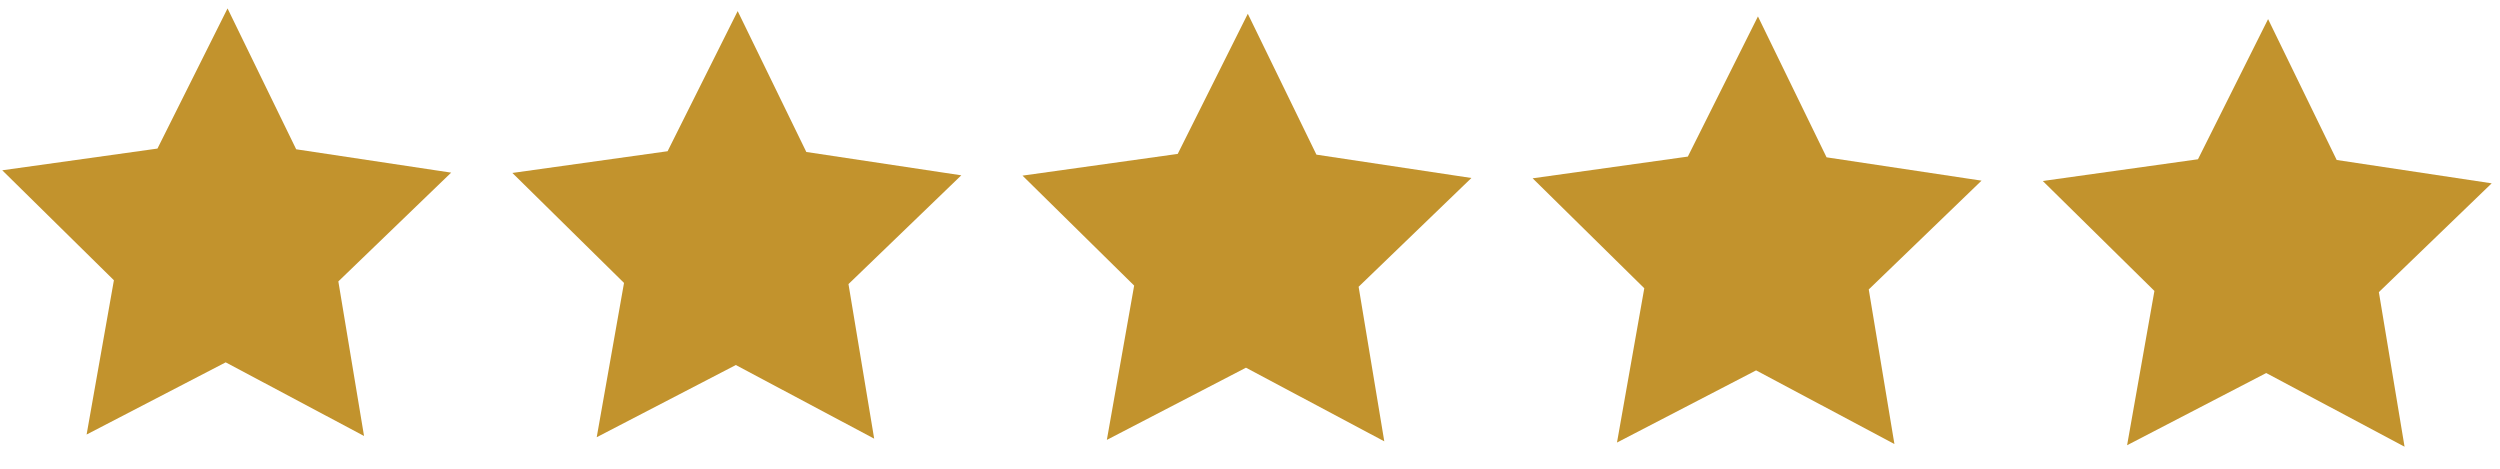
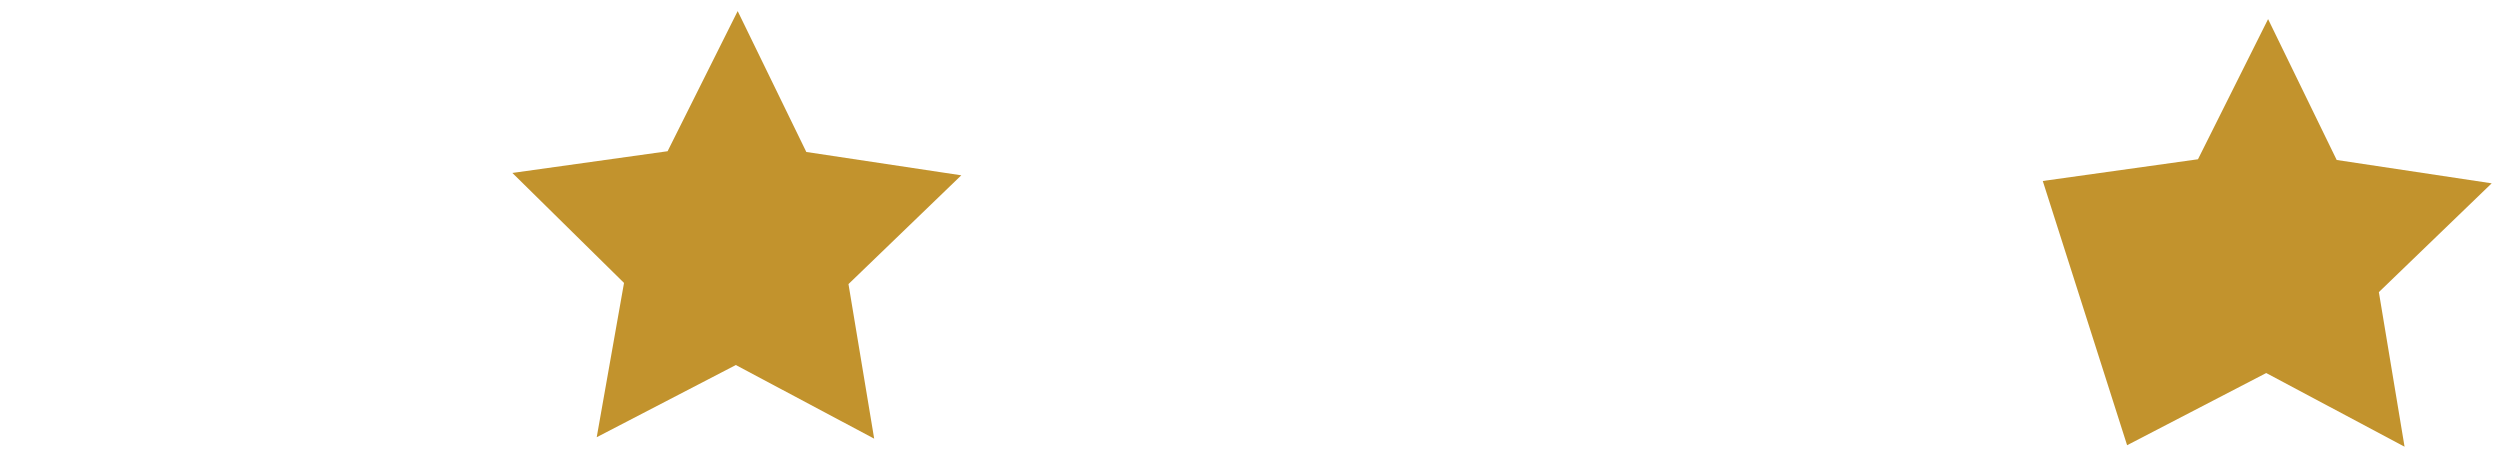
<svg xmlns="http://www.w3.org/2000/svg" width="112" height="21" viewBox="0 0 112 21" fill="none">
-   <path fill-rule="evenodd" clip-rule="evenodd" d="M10.111 16.233L3.88 19.467L5.103 12.555L0.101 7.629L7.054 6.656L10.194 0.377L13.269 6.688L20.212 7.734L15.158 12.607L16.309 19.532L10.111 16.233Z" fill="#C2932D" />
  <path fill-rule="evenodd" clip-rule="evenodd" d="M32.965 16.353L26.733 19.587L27.956 12.675L22.954 7.748L29.908 6.775L33.048 0.497L36.123 6.808L43.066 7.854L38.012 12.727L39.163 19.652L32.965 16.353Z" fill="#C2932D" />
-   <path fill-rule="evenodd" clip-rule="evenodd" d="M55.819 16.473L49.587 19.707L50.81 12.794L45.808 7.868L52.762 6.895L55.902 0.617L58.976 6.928L65.919 7.974L60.866 12.847L62.016 19.772L55.819 16.473Z" fill="#C2932D" />
-   <path fill-rule="evenodd" clip-rule="evenodd" d="M78.673 16.593L72.441 19.826L73.664 12.914L68.662 7.988L75.615 7.015L78.756 0.736L81.83 7.048L88.773 8.093L83.72 12.967L84.87 19.892L78.673 16.593Z" fill="#C2932D" />
-   <path fill-rule="evenodd" clip-rule="evenodd" d="M101.526 16.712L95.294 19.946L96.518 13.034L91.516 8.108L98.469 7.135L101.61 0.856L104.684 7.167L111.627 8.213L106.573 13.087L107.724 20.012L101.526 16.712Z" fill="#C2932D" />
+   <path fill-rule="evenodd" clip-rule="evenodd" d="M101.526 16.712L95.294 19.946L91.516 8.108L98.469 7.135L101.61 0.856L104.684 7.167L111.627 8.213L106.573 13.087L107.724 20.012L101.526 16.712Z" fill="#C2932D" />
</svg>